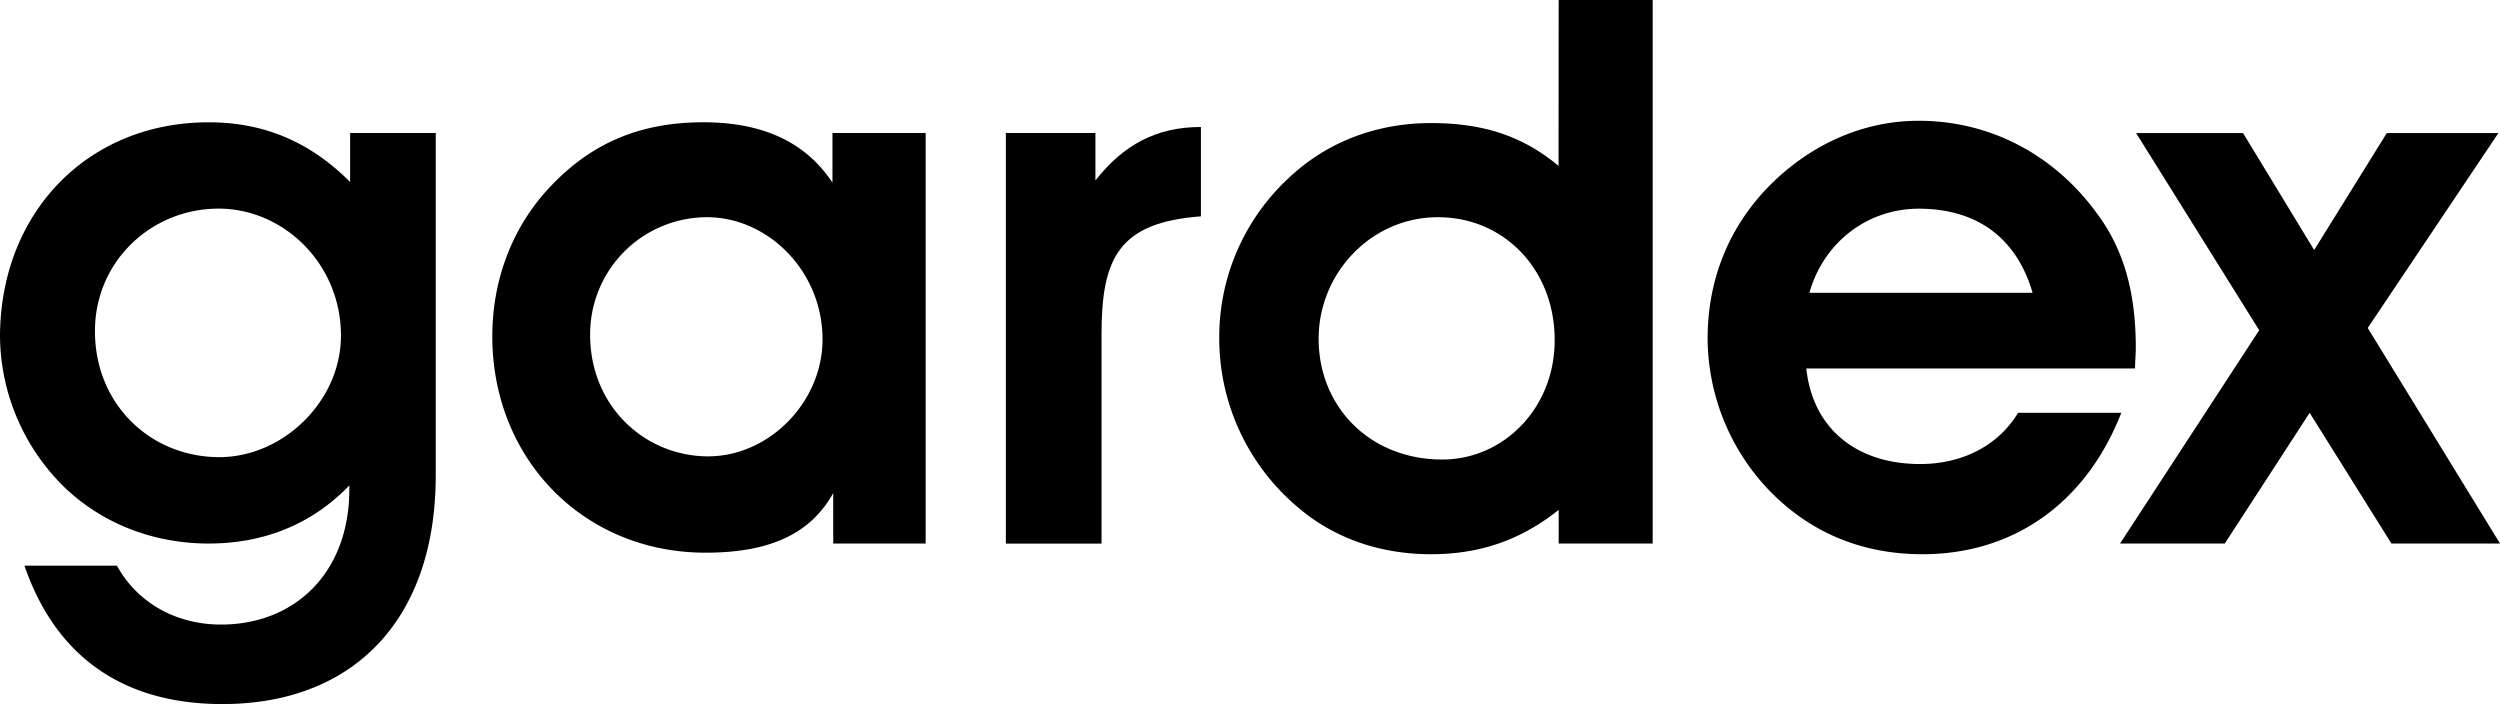
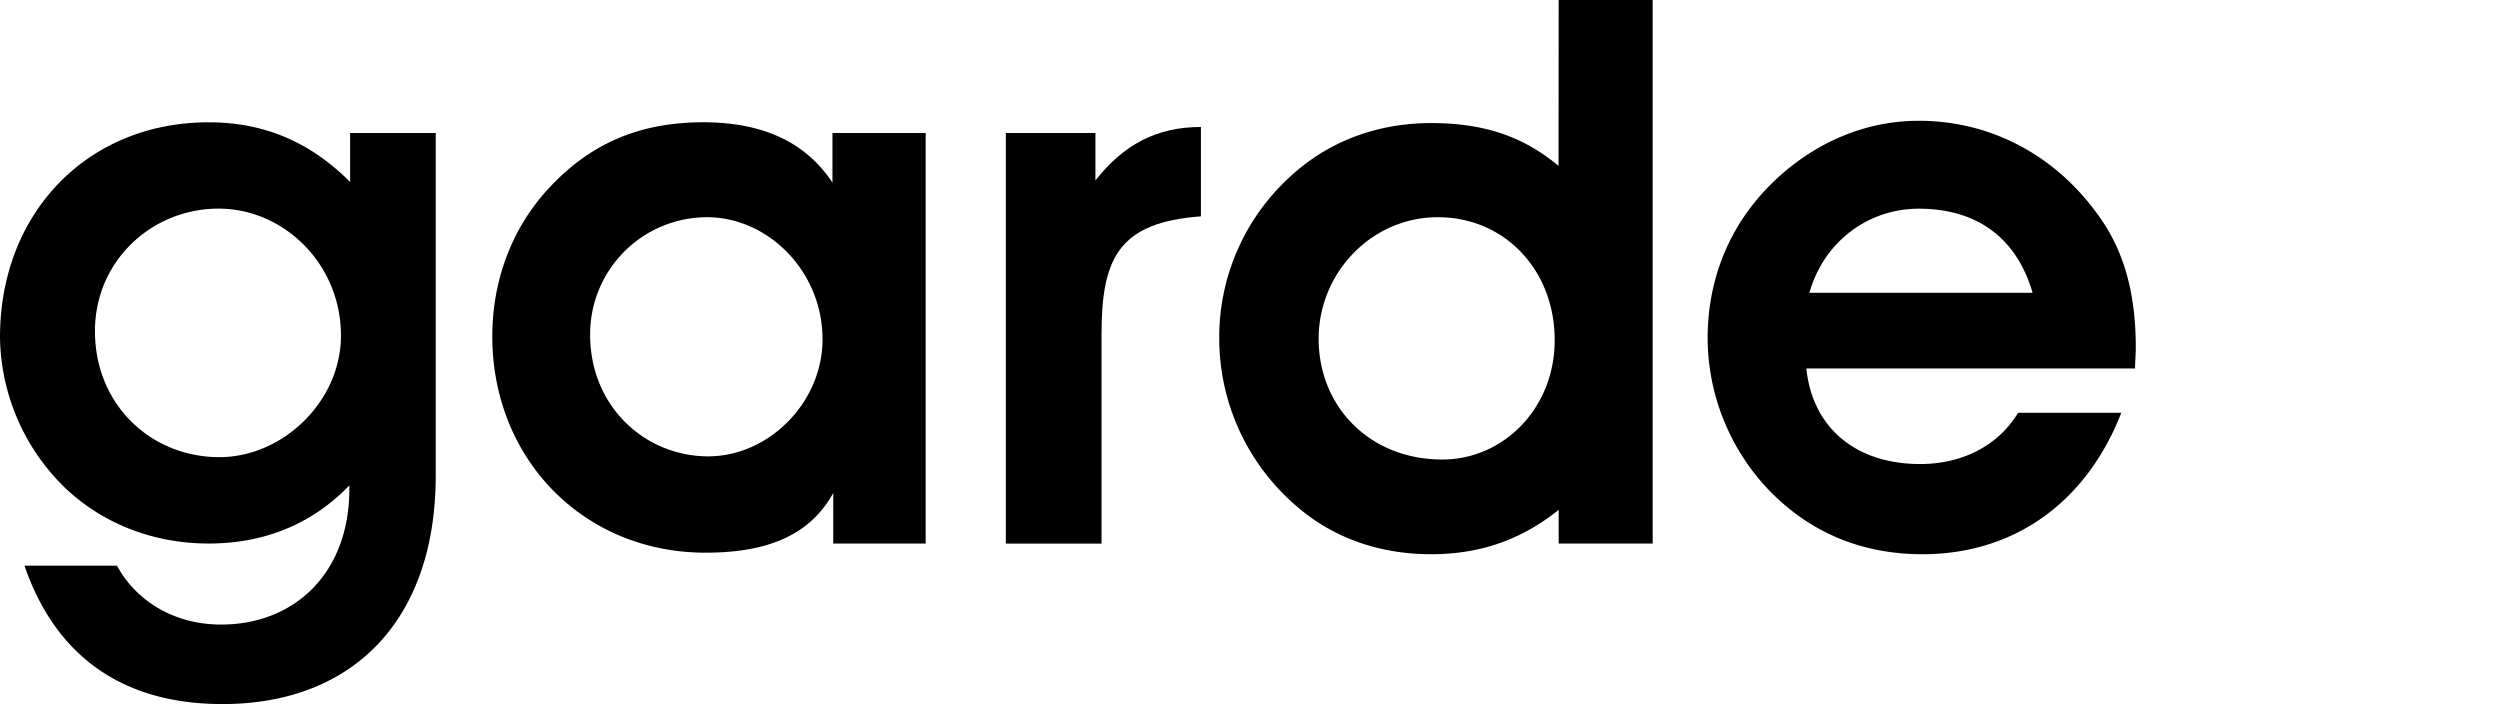
<svg xmlns="http://www.w3.org/2000/svg" viewBox="0 0 748.12 210.69">
  <title>gardex_logo_09</title>
  <g id="Слой_2" data-name="Слой 2">
    <g id="Слой_1-2" data-name="Слой 1">
      <path d="M130.39,39.8V142.29c0,43.46-24.93,68.4-63.82,68.4-29.74,0-49.87-14.19-59.25-41.41H35c6,11,17.61,17.62,31.11,17.62,22.19,0,38.43-15.56,38.43-40.49v-1.15c-11.21,11.67-25.62,17.39-42.09,17.39-16.24,0-31.34-5.72-42.78-16.47A63.88,63.88,0,0,1,0,100.88C0,63.82,26.08,36.6,62.45,36.6c16.7,0,30.43,5.95,42.32,17.85V39.8Zm-64.74,97c19,0,36.38-16.7,36.38-36.37,0-21.51-17.16-38-36.61-38-20.13,0-37,15.79-37,36.6C28.37,121,45.07,136.8,65.65,136.8Z" />
      <path d="M249.34,147.55c-6.86,12.35-19.21,17.84-38.2,17.84-36.6,0-63.82-28.13-63.82-64.74,0-17.15,6.17-33.17,17.61-45.06,12.35-13,27-19,45.52-19,17.85,0,30.66,5.95,38.66,18.07V39.8H277V162.65H249.34Zm-37.29-11c17.85,0,34.09-16,34.09-35C246.14,81,229.67,65,211.6,65a35,35,0,0,0-35,35.23C176.6,121.47,192.84,136.57,212.05,136.57Z" />
      <path d="M329.63,100v62.68H301V39.8H327.8V54c8.47-10.75,18.3-16,31.57-16V64.74C334.89,66.57,329.63,77.09,329.63,100Z" />
      <path d="M466.43,0h28.13V162.65H466.43V152.58c-11.44,9.15-23.8,13.27-38.21,13.27-15.55,0-29.51-5-40.26-14.41a66,66,0,0,1-23.1-50.56,64.84,64.84,0,0,1,21-47.81c11.44-10.75,26.31-16.24,42.32-16.24,15.33,0,27.23,3.66,38.21,12.81ZM430.28,65c-19.9,0-35.68,16.7-35.68,36.37,0,20.36,15.32,36.14,37,36.14,18.31,0,33.63-15.32,33.63-35.68C465.28,80.75,450.18,65,430.28,65Z" />
      <path d="M574.62,138.86c12.59,0,23.34-5.49,29.29-15.33h30.88c-10.52,27-32.26,42.32-59.48,42.32-18.07,0-33.63-6.4-46-19.22A66.22,66.22,0,0,1,511,101.34c0-17.16,6-32.48,17.39-44.61C541,43.46,557.24,36.14,574.17,36.14c21.27,0,40.49,10.07,53.3,27.68,8.23,11,11.66,24,11.66,40.27,0,2-.22,4.11-.22,6.17H540.54C542.37,127.88,555.18,138.86,574.62,138.86Zm-.45-76.41c-15.1,0-28.37,9.84-32.72,25.17h66.8C603.45,71.14,591.55,62.45,574.17,62.45Z" />
-       <path d="M665.76,162.65H634.42l41.64-63.83-36.83-59h32l21.28,35,21.73-35h33.4L708.54,98.14l39.58,64.51H715.63l-24.47-39.12Z" />
    </g>
  </g>
</svg>